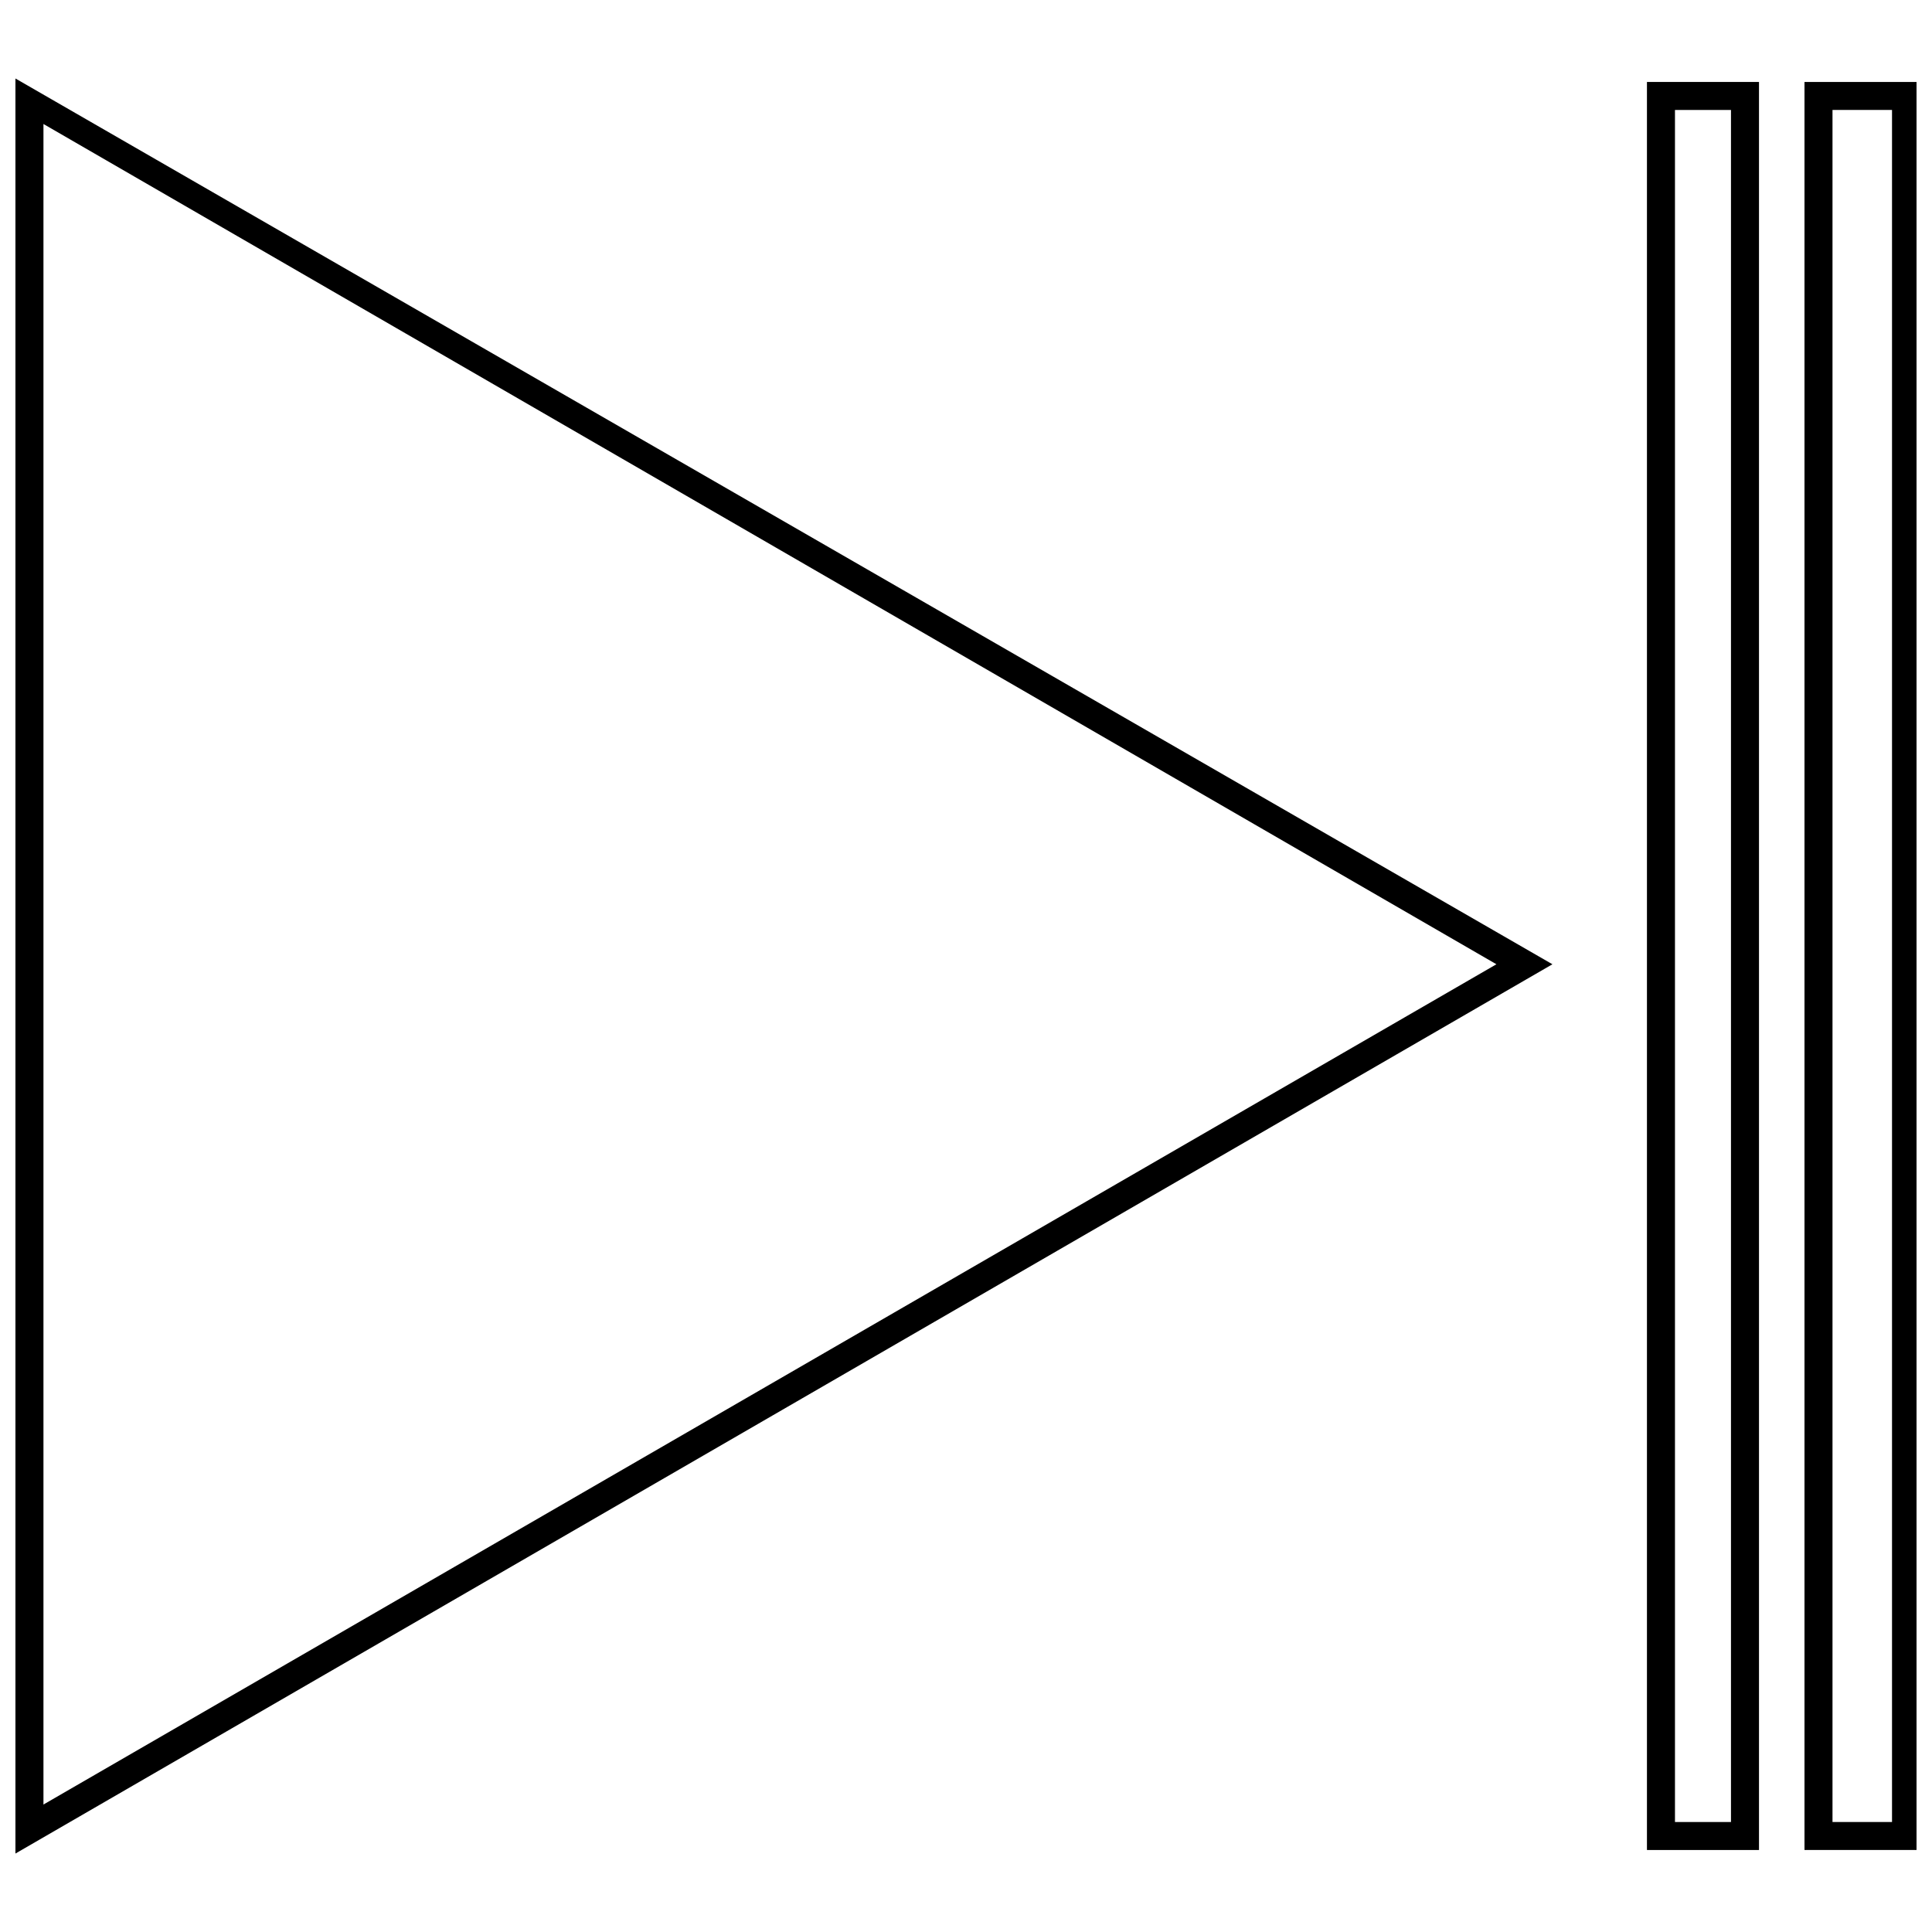
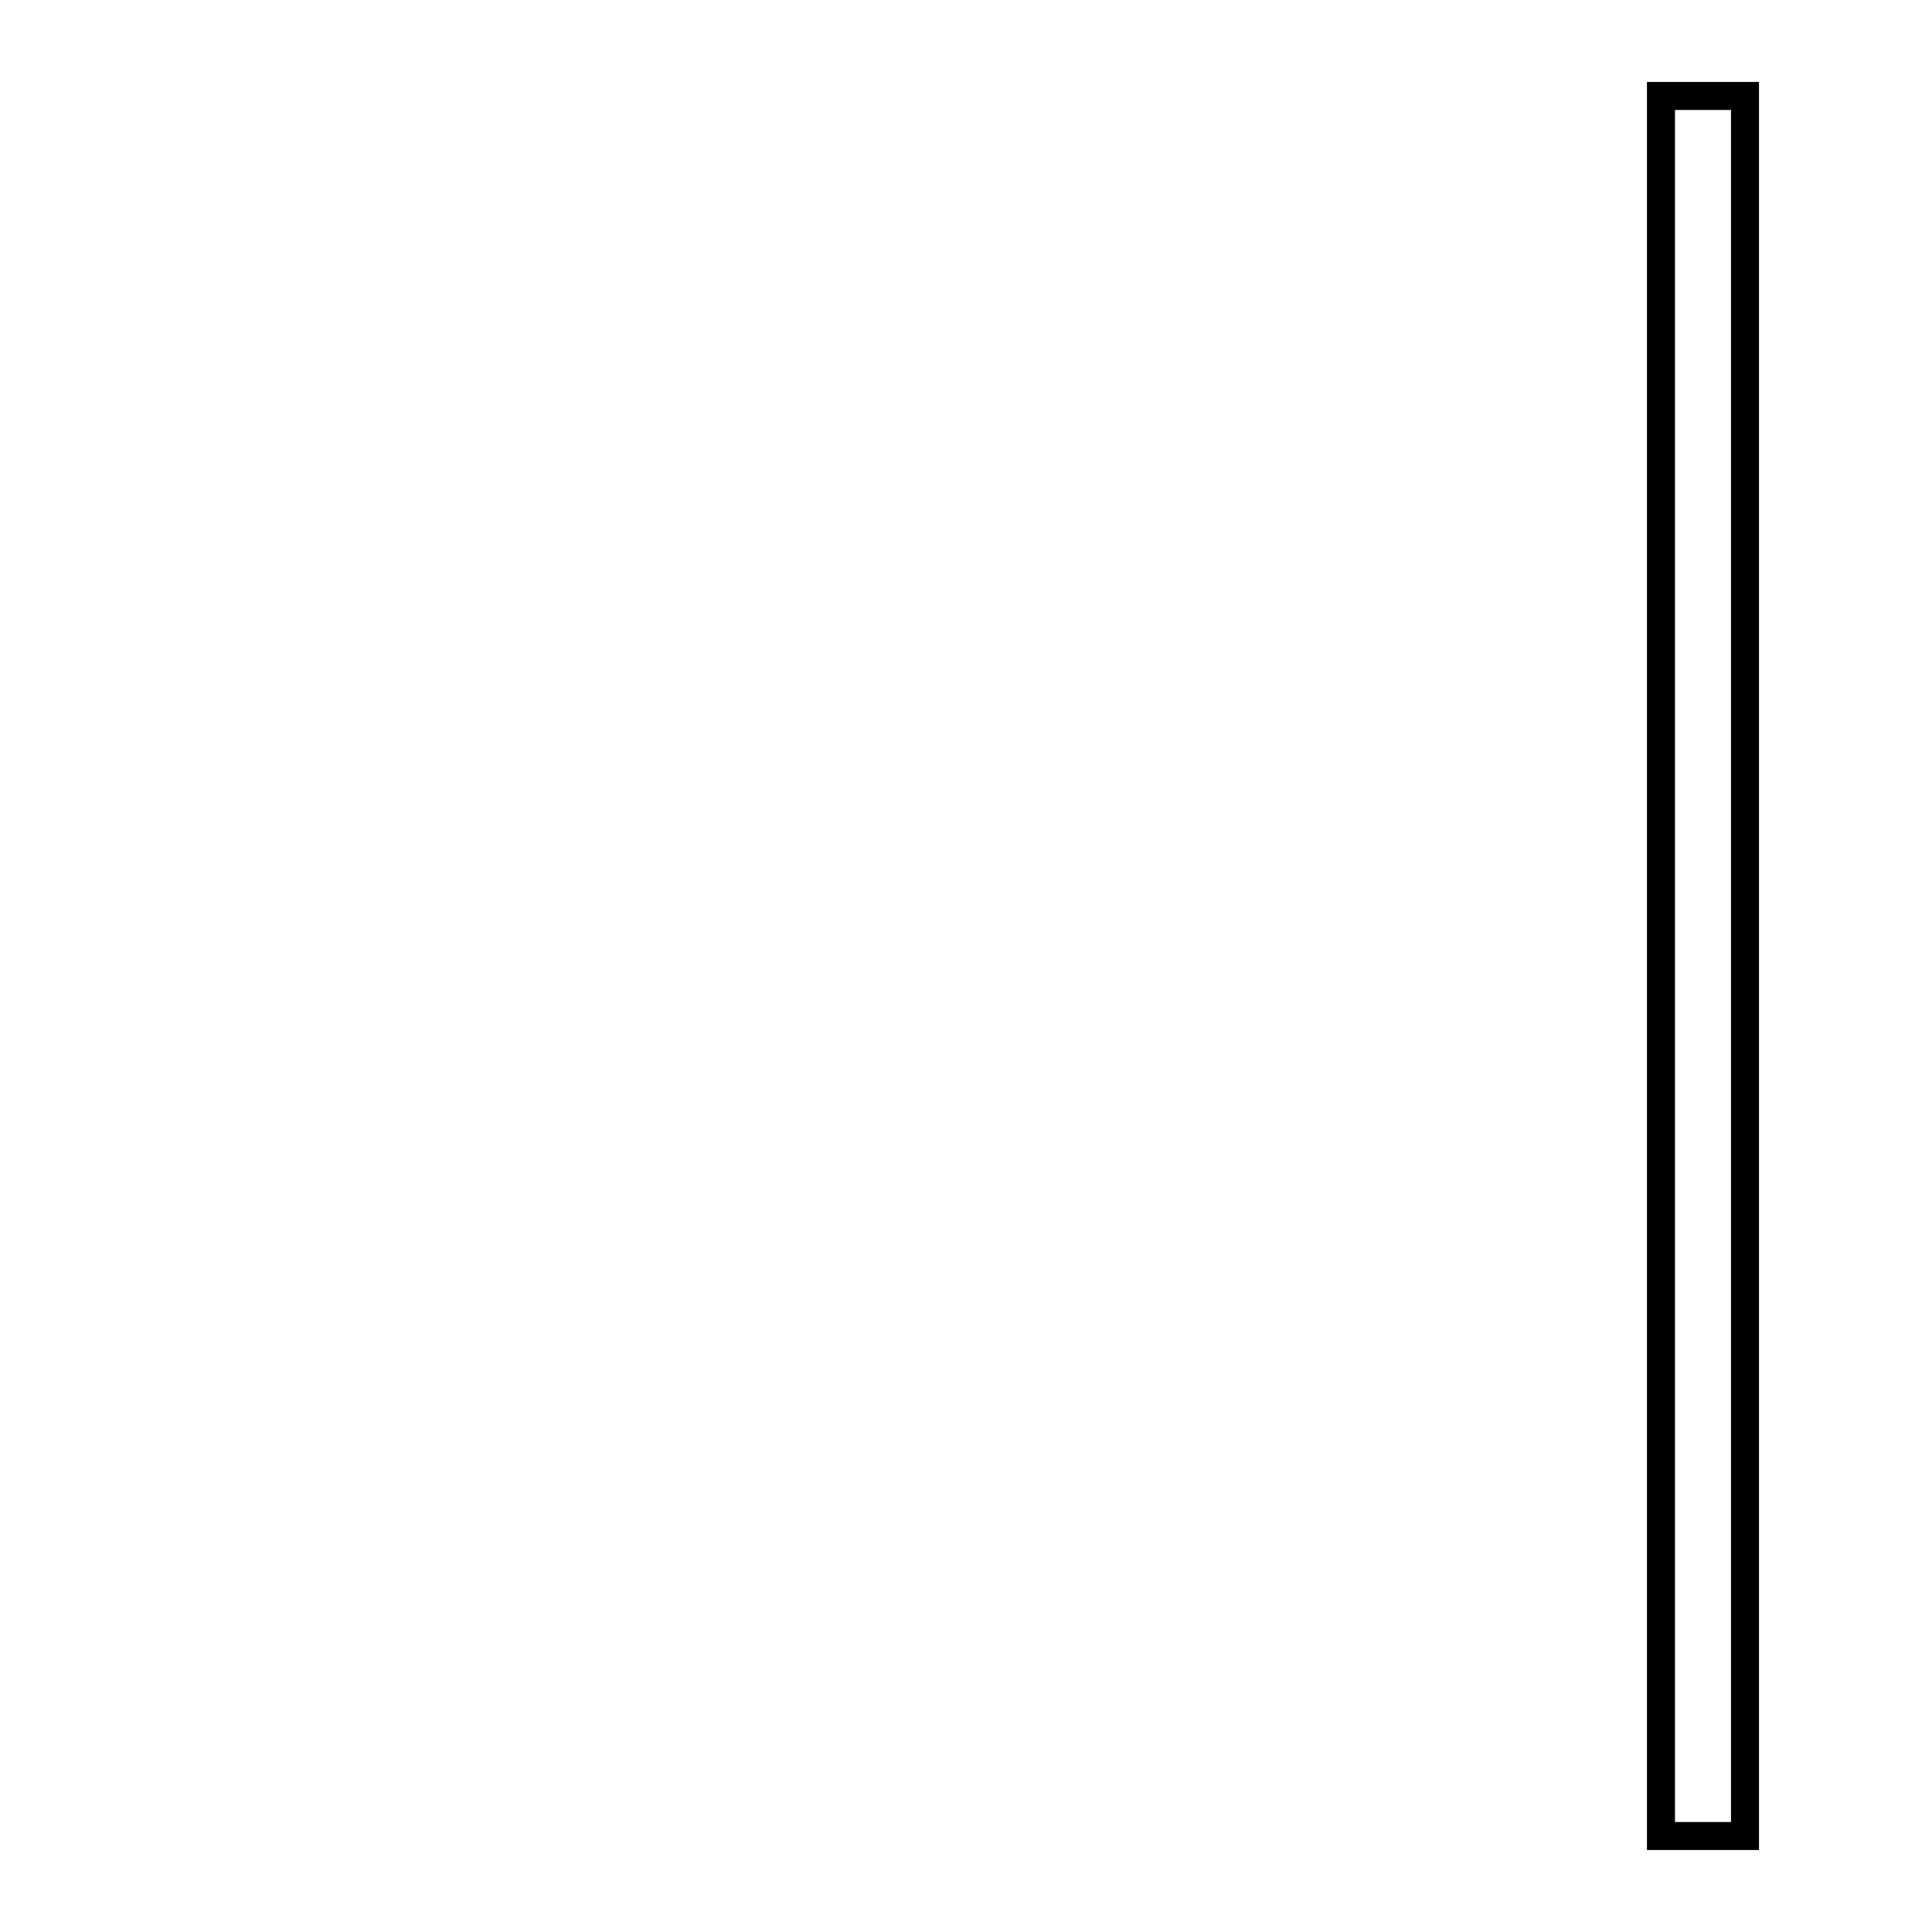
<svg xmlns="http://www.w3.org/2000/svg" width="800px" height="800px" version="1.1" viewBox="144 144 512 512">
  <defs>
    <clipPath id="b">
-       <path d="m148.09 164h407.91v472h-407.91z" />
-     </clipPath>
+       </clipPath>
    <clipPath id="a">
-       <path d="m622 165h29.902v470h-29.902z" />
-     </clipPath>
+       </clipPath>
  </defs>
  <g clip-path="url(#b)">
    <path d="m555.41 399.54-407.32 235.67v-470.41zm-14.844 0-385.05-222.68v445.36l385.05-222.68z" />
  </g>
  <path d="m610.15 165.72v468.55h-29.691v-468.55h29.691zm-7.422 7.422h-14.844v453.71h14.844z" />
  <g clip-path="url(#a)">
-     <path d="m651.9 165.72v468.55h-29.691v-468.55h29.691zm-6.496 7.422h-15.773v453.71h15.773z" />
-   </g>
+     </g>
</svg>